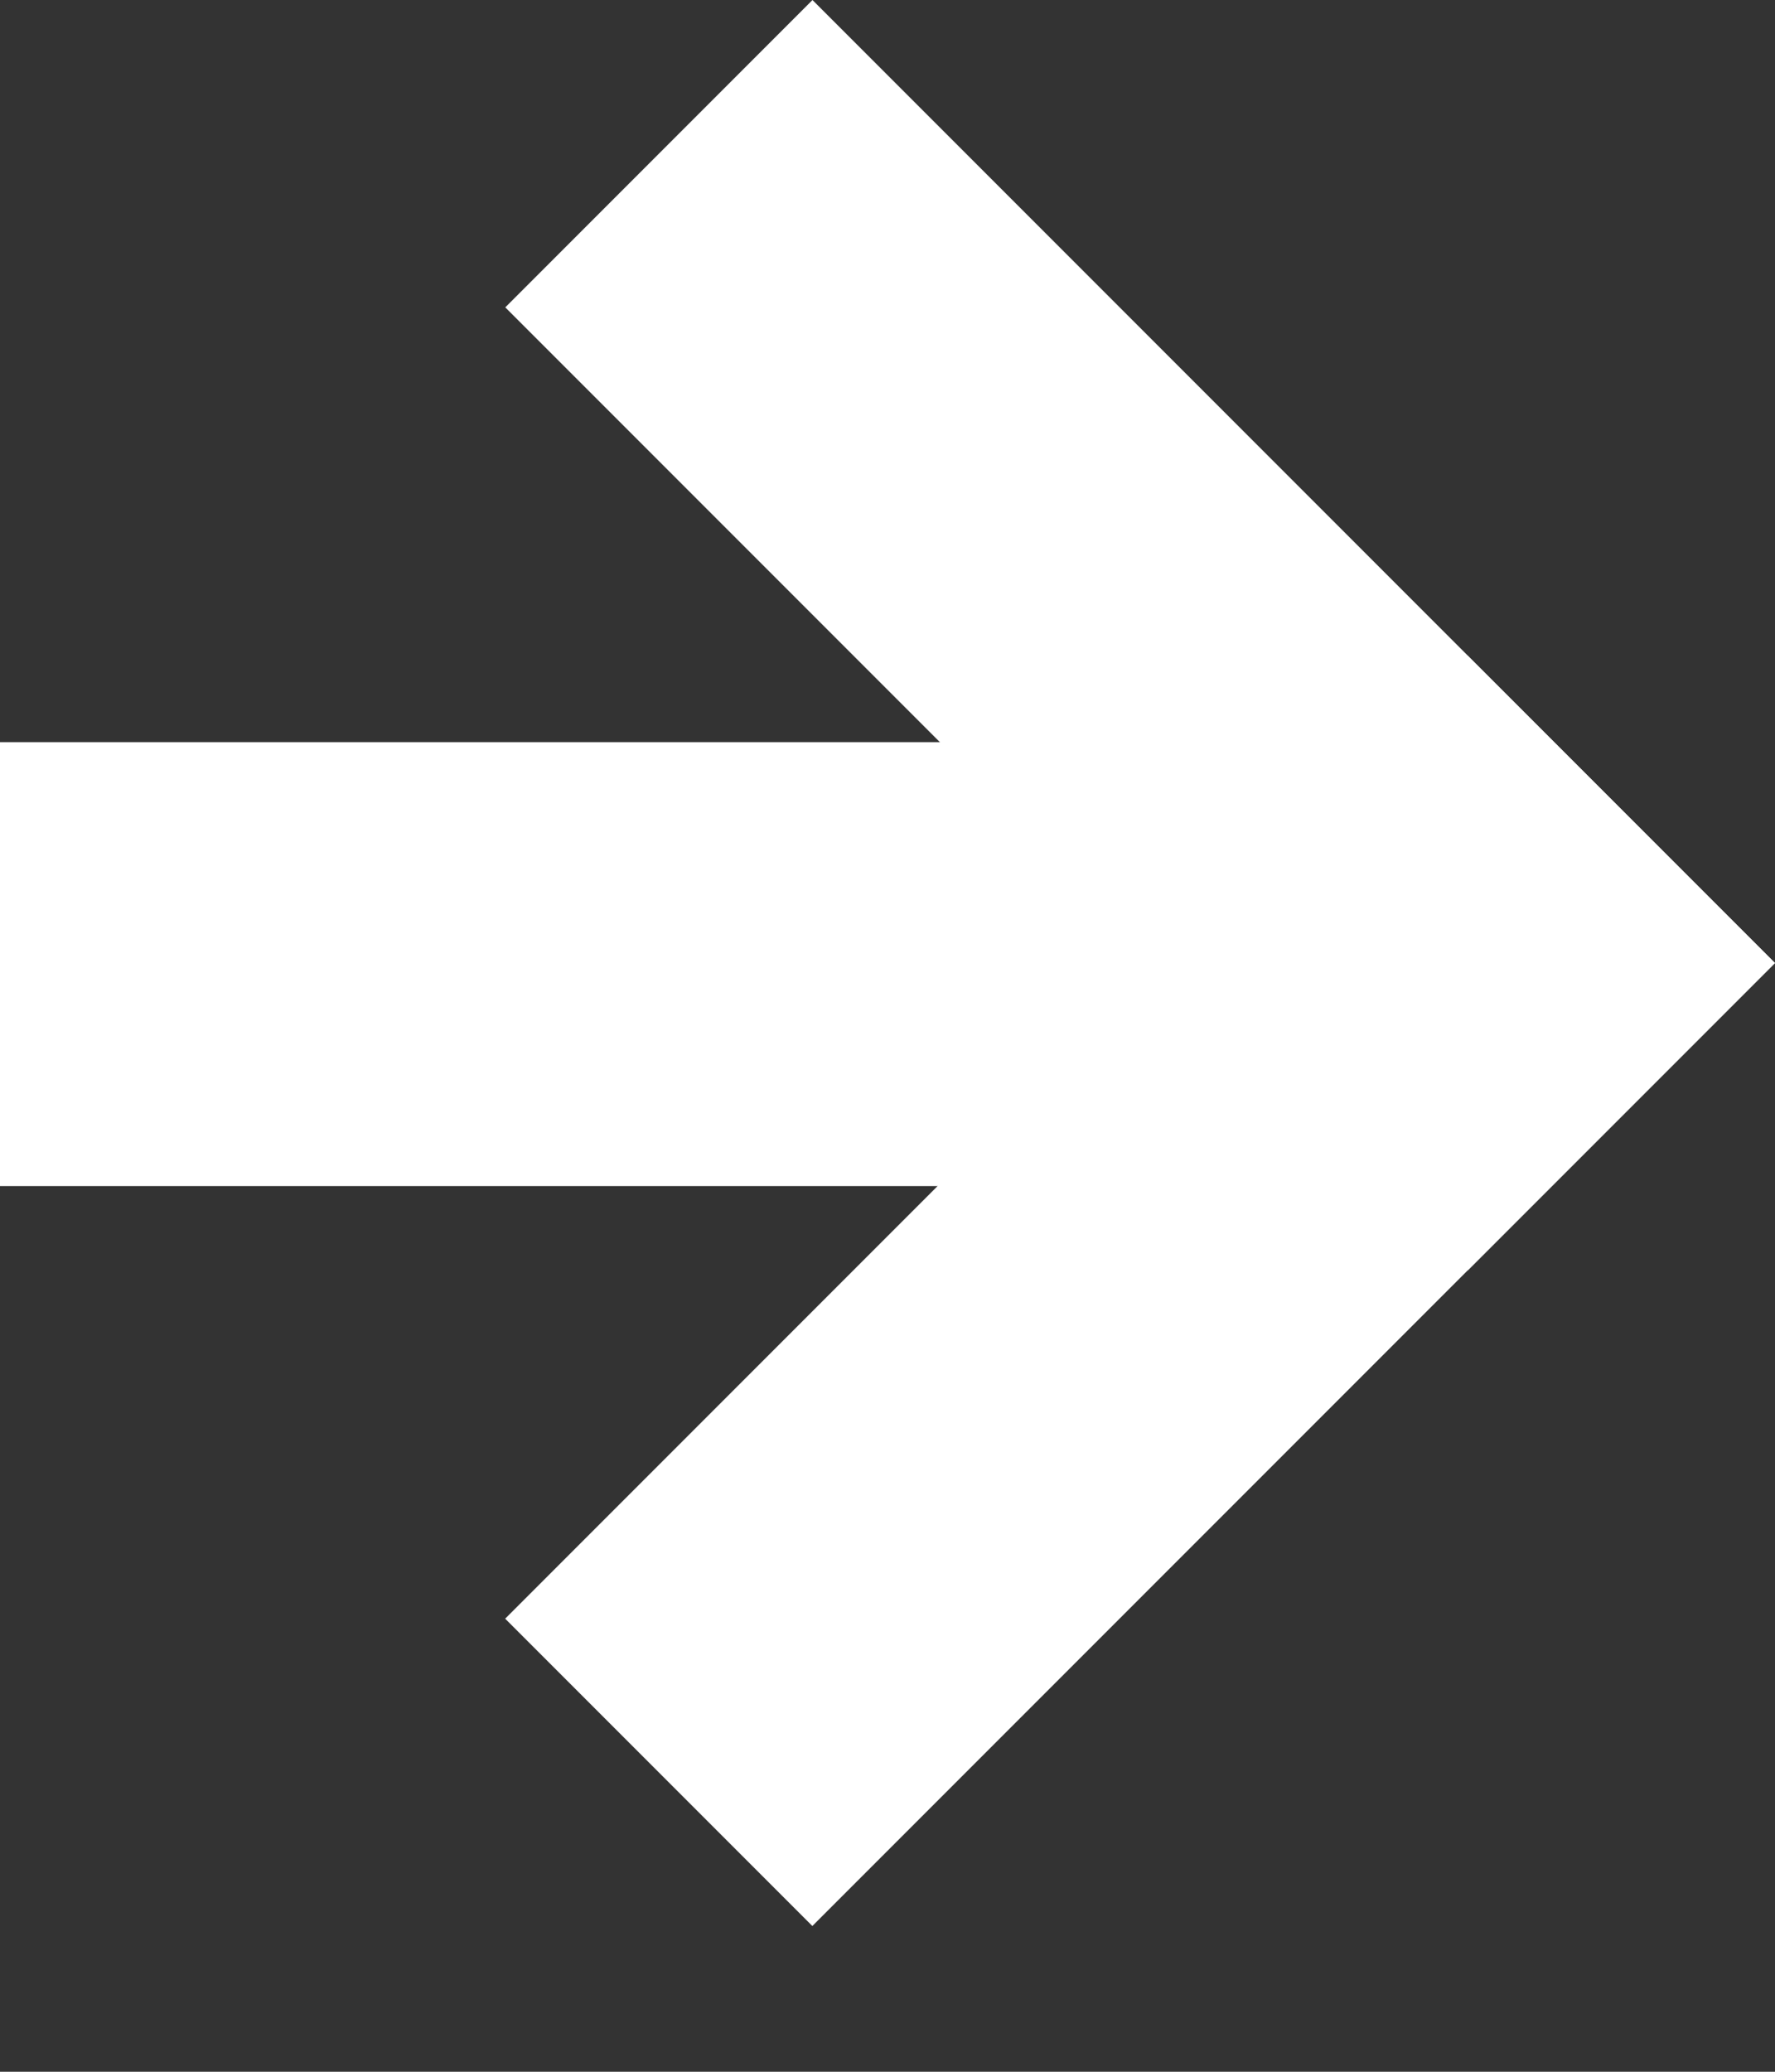
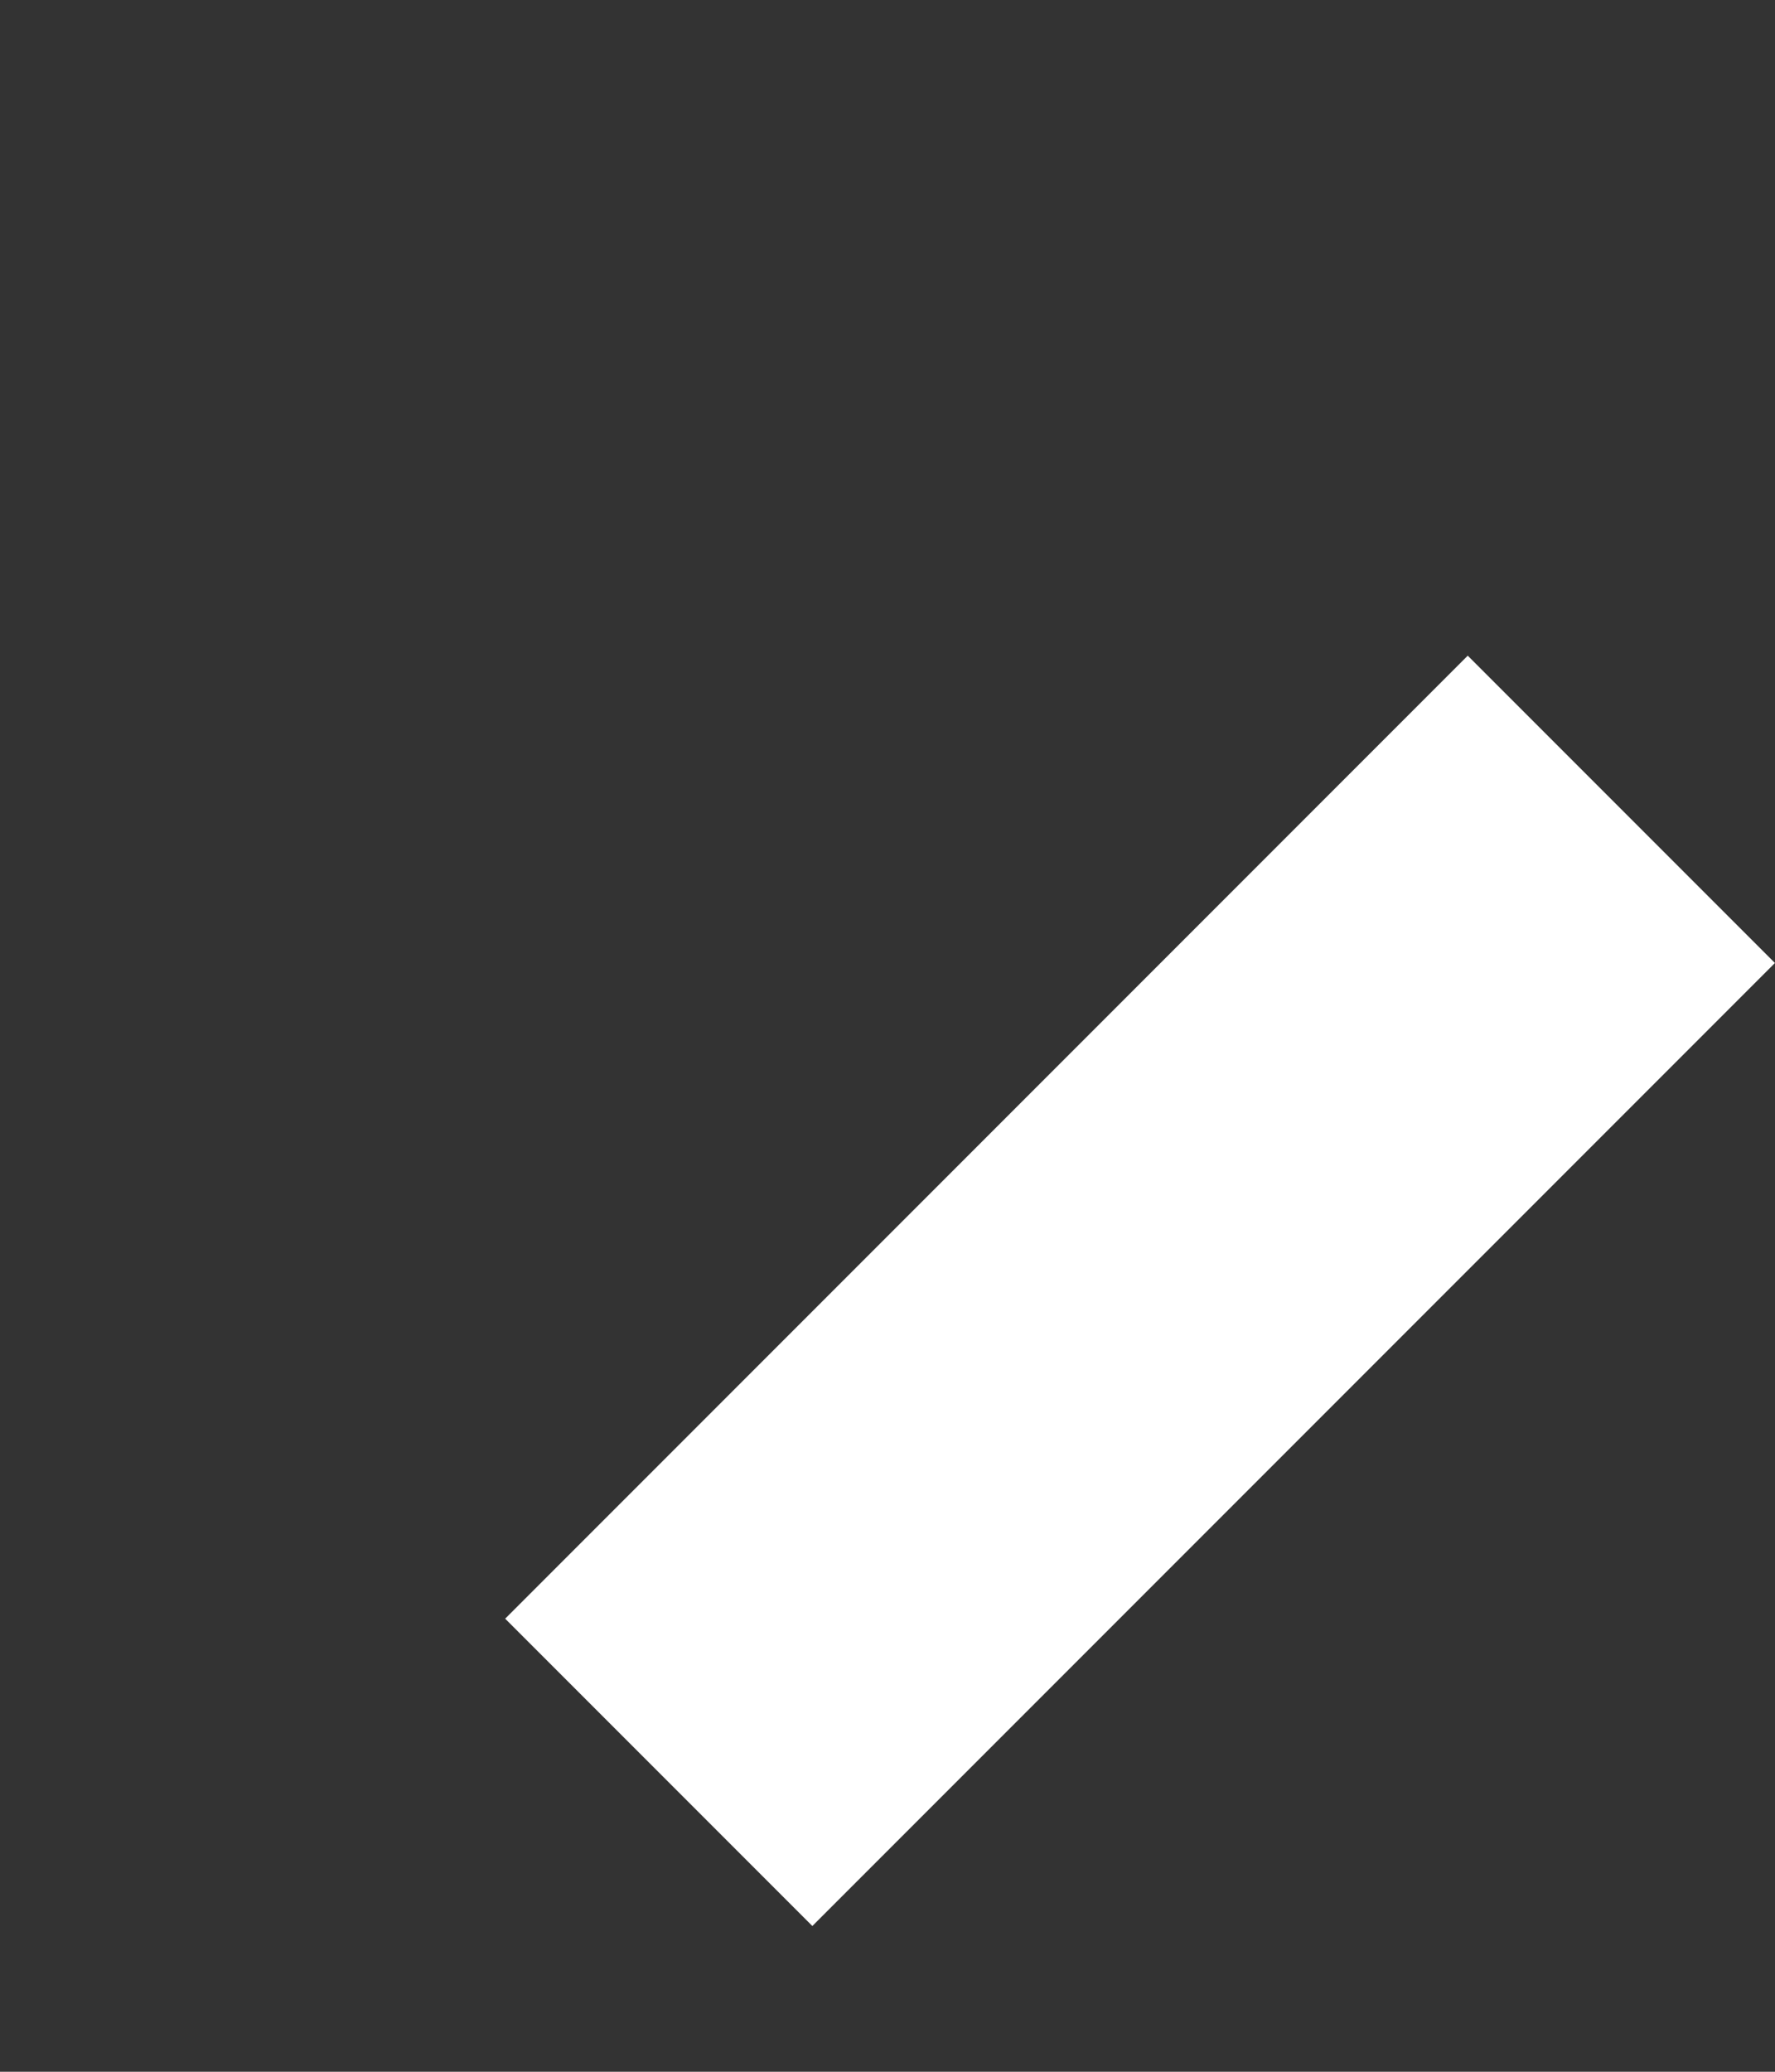
<svg xmlns="http://www.w3.org/2000/svg" width="12" height="14" viewBox="0 0 12 14" fill="none">
  <rect x="0" y="0" width="12" height="14" fill="#333333" stroke="none" />
  <rect x="5.492" y="13.015" width="2.937" height="9.203" transform="rotate(-135 5.492 13.015)" fill="#fff" />
-   <rect y="8.015" width="3" height="9" transform="rotate(-90 0 8.015)" fill="#fff" />
-   <rect x="3.416" y="2.077" width="2.937" height="9.203" transform="rotate(-45 3.416 2.077)" fill="#fff" />
</svg>